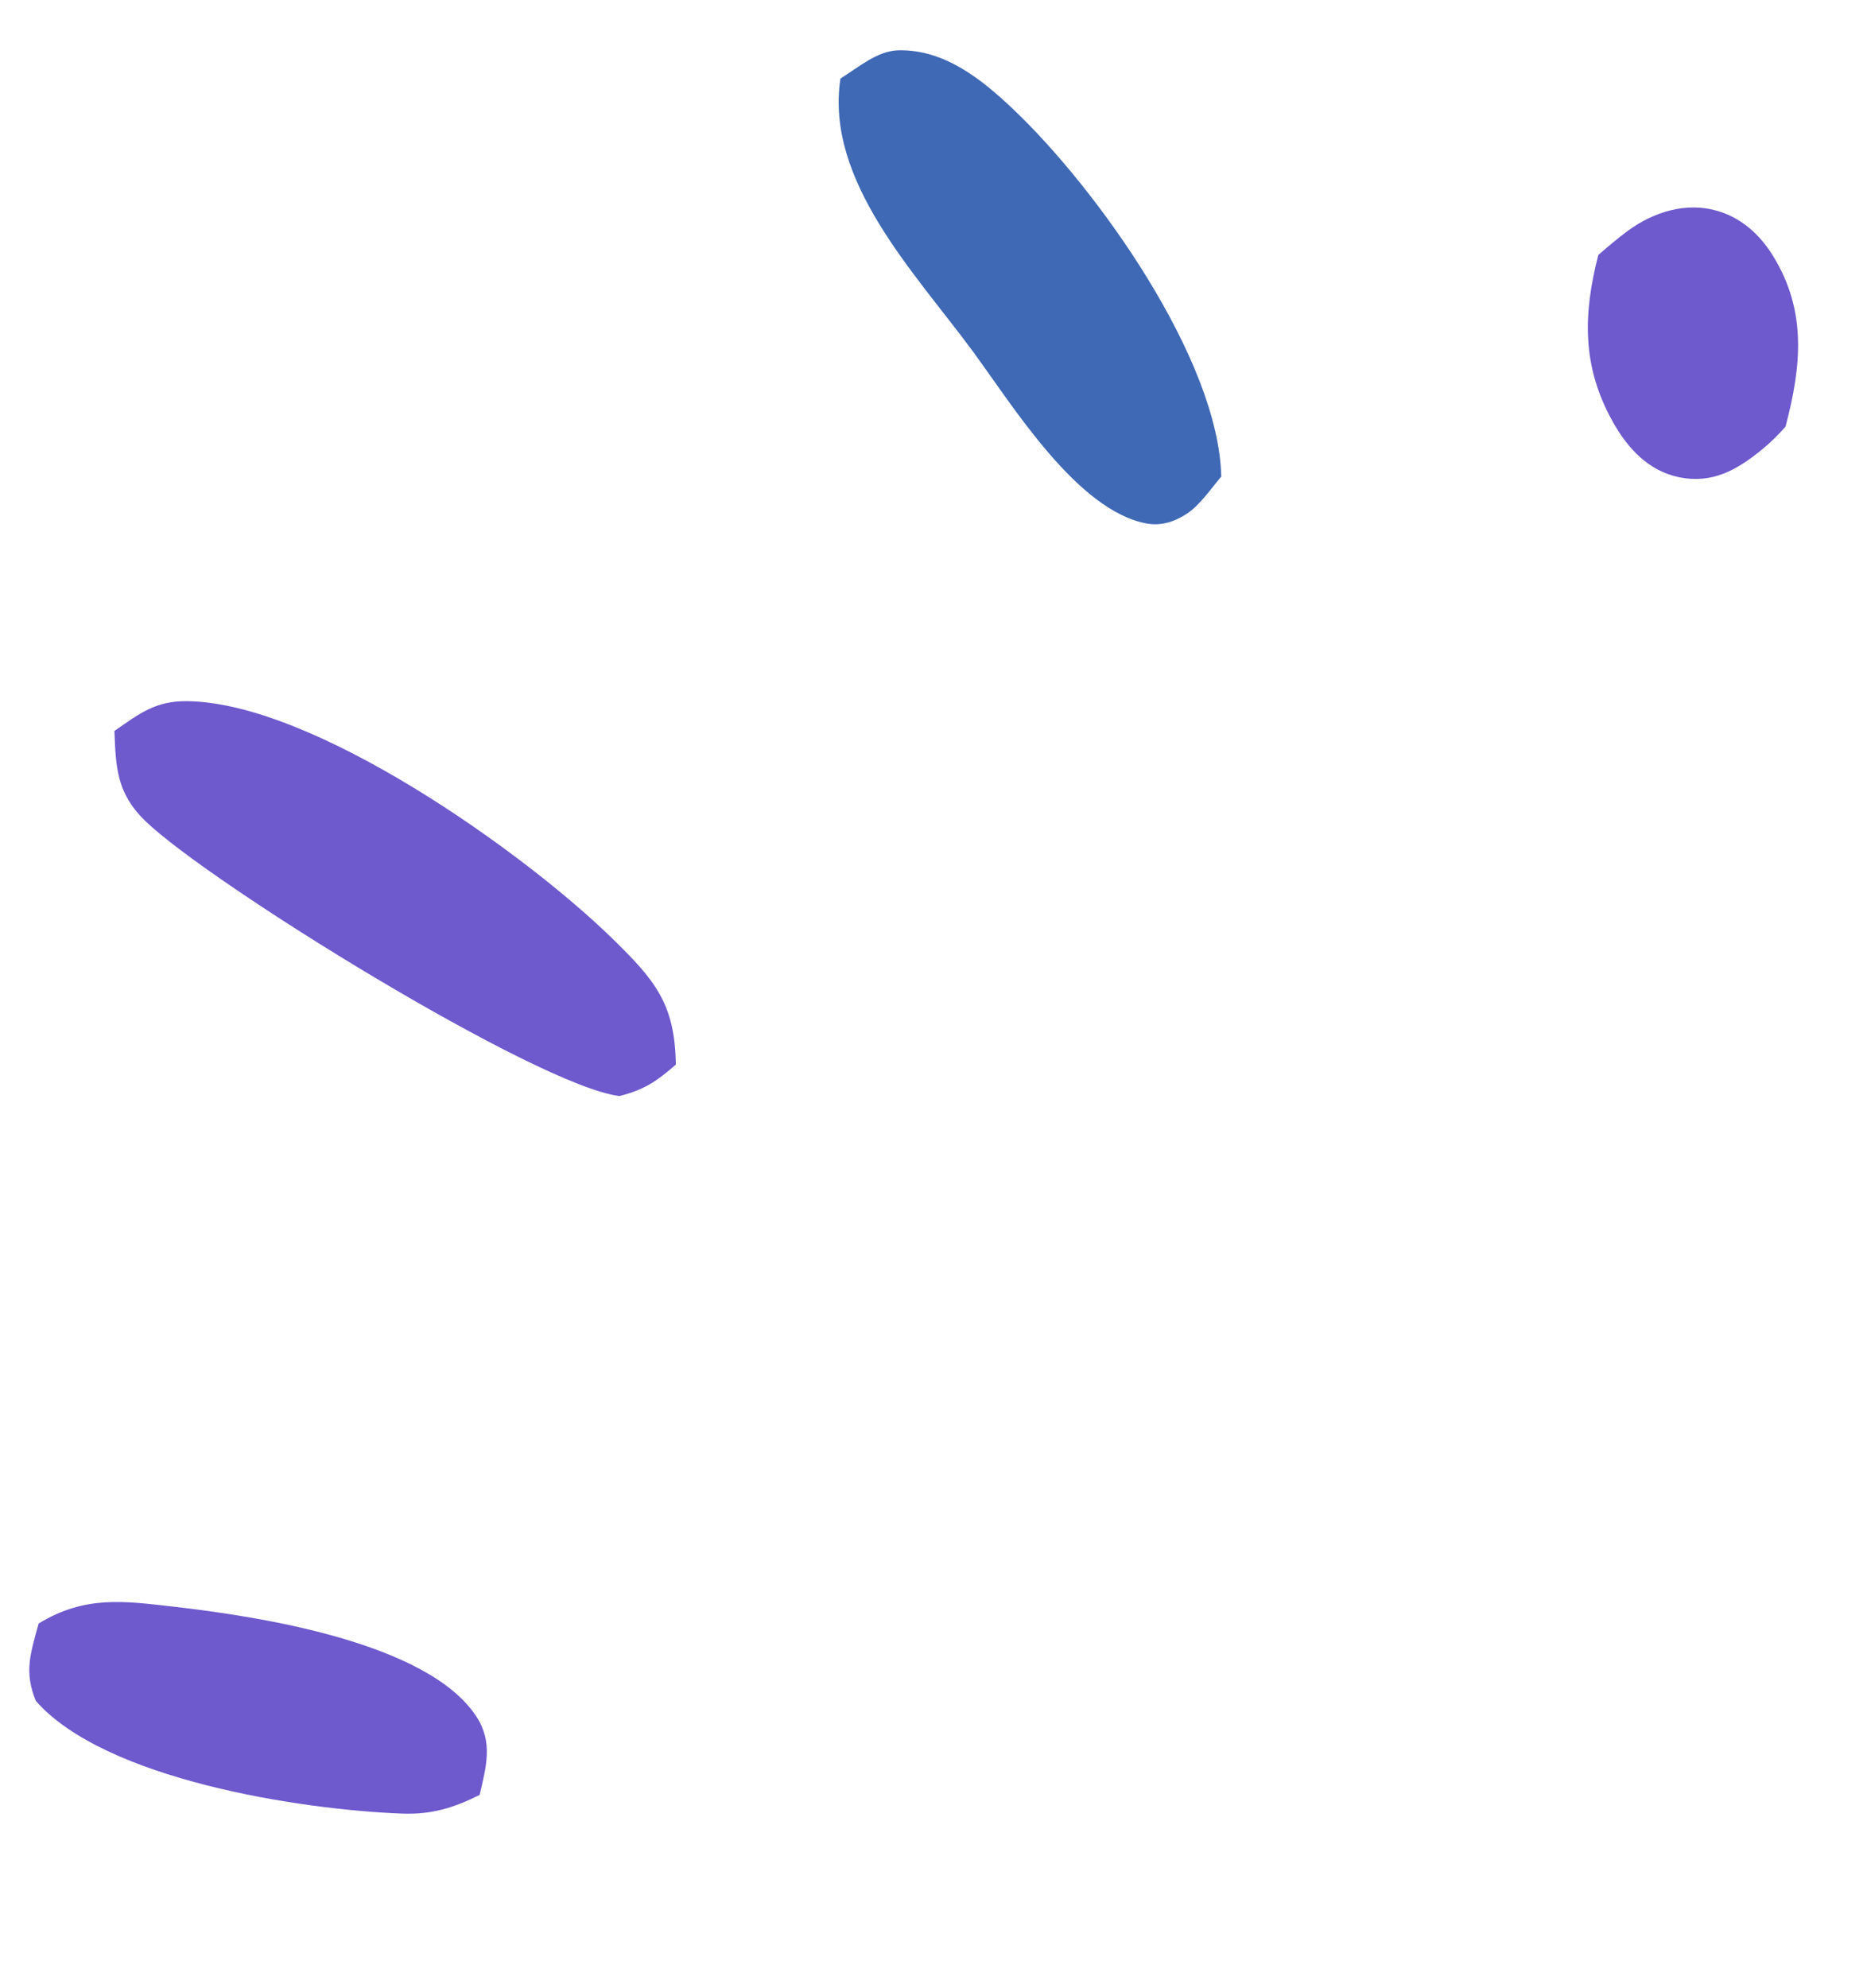
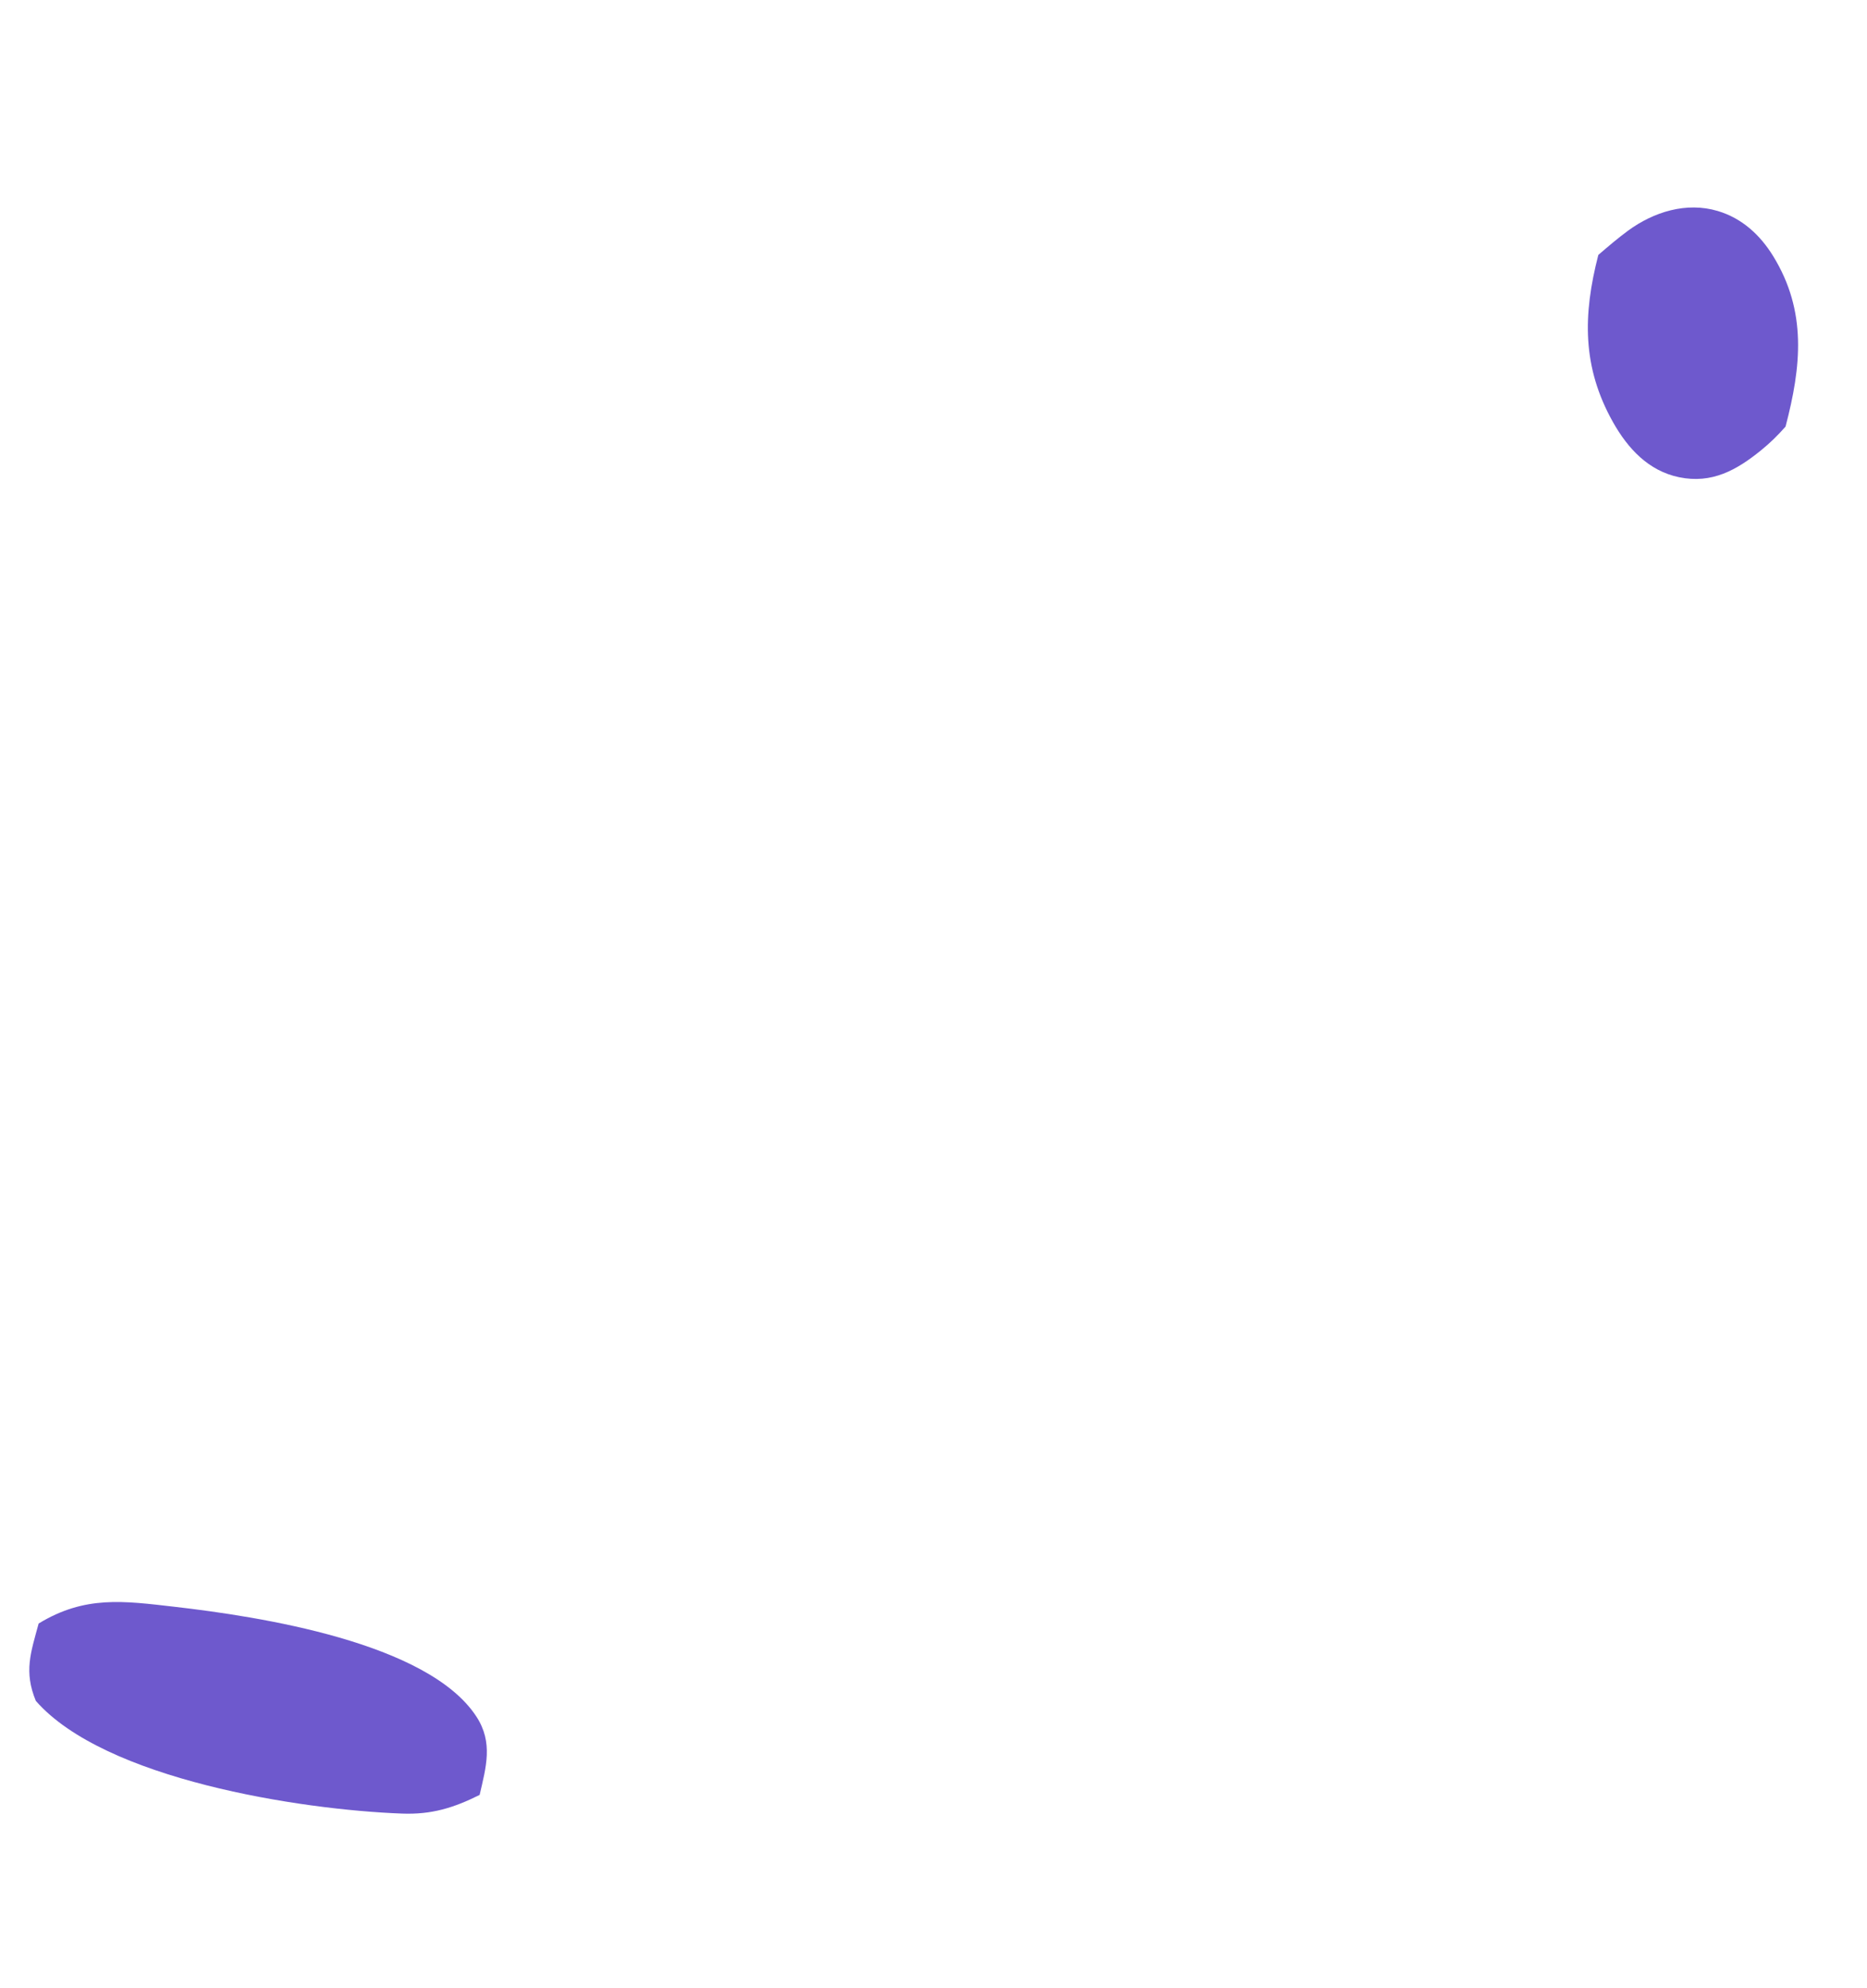
<svg xmlns="http://www.w3.org/2000/svg" width="62" height="66" viewBox="0 0 62 66" fill="none">
  <path d="M53.078 8.462C53.4 8.185 53.724 7.908 54.067 7.656C54.915 7.035 56.003 6.692 57.047 7.005C57.85 7.245 58.451 7.8 58.881 8.497C60.014 10.335 59.817 12.171 59.295 14.161C59.042 14.449 58.778 14.708 58.48 14.949C57.671 15.605 56.85 16.067 55.76 15.842C54.742 15.632 54.056 14.885 53.568 14.019C52.534 12.184 52.565 10.448 53.078 8.462Z" fill="#6E59CD" />
  <path d="M1.283 53.894C2.819 52.957 4.103 53.144 5.796 53.338C8.599 53.66 14.211 54.516 15.821 56.984C16.384 57.847 16.14 58.661 15.928 59.583C15.057 60.018 14.327 60.239 13.353 60.203C9.964 60.077 3.474 59.069 1.19 56.462C0.787 55.485 1.022 54.861 1.283 53.894Z" fill="#6E59CD" />
-   <path d="M27.91 2.607C28.502 2.243 29.127 1.686 29.836 1.67C31.357 1.637 32.588 2.622 33.641 3.62C36.425 6.258 40.471 11.921 40.556 15.82C40.237 16.198 39.829 16.784 39.419 17.05C39.003 17.321 38.557 17.469 38.067 17.376C35.759 16.938 33.623 13.451 32.298 11.652C30.385 9.053 27.393 6.001 27.91 2.607Z" fill="#3F69B5" />
-   <path d="M3.8 24.265C4.621 23.695 5.153 23.267 6.202 23.276C10.404 23.312 17.387 28.284 20.308 31.129C21.745 32.529 22.412 33.305 22.444 35.339C21.798 35.901 21.405 36.17 20.572 36.384C17.856 36.057 6.949 29.314 4.819 27.247C3.882 26.339 3.845 25.483 3.8 24.265Z" fill="#6E59CD" />
</svg>